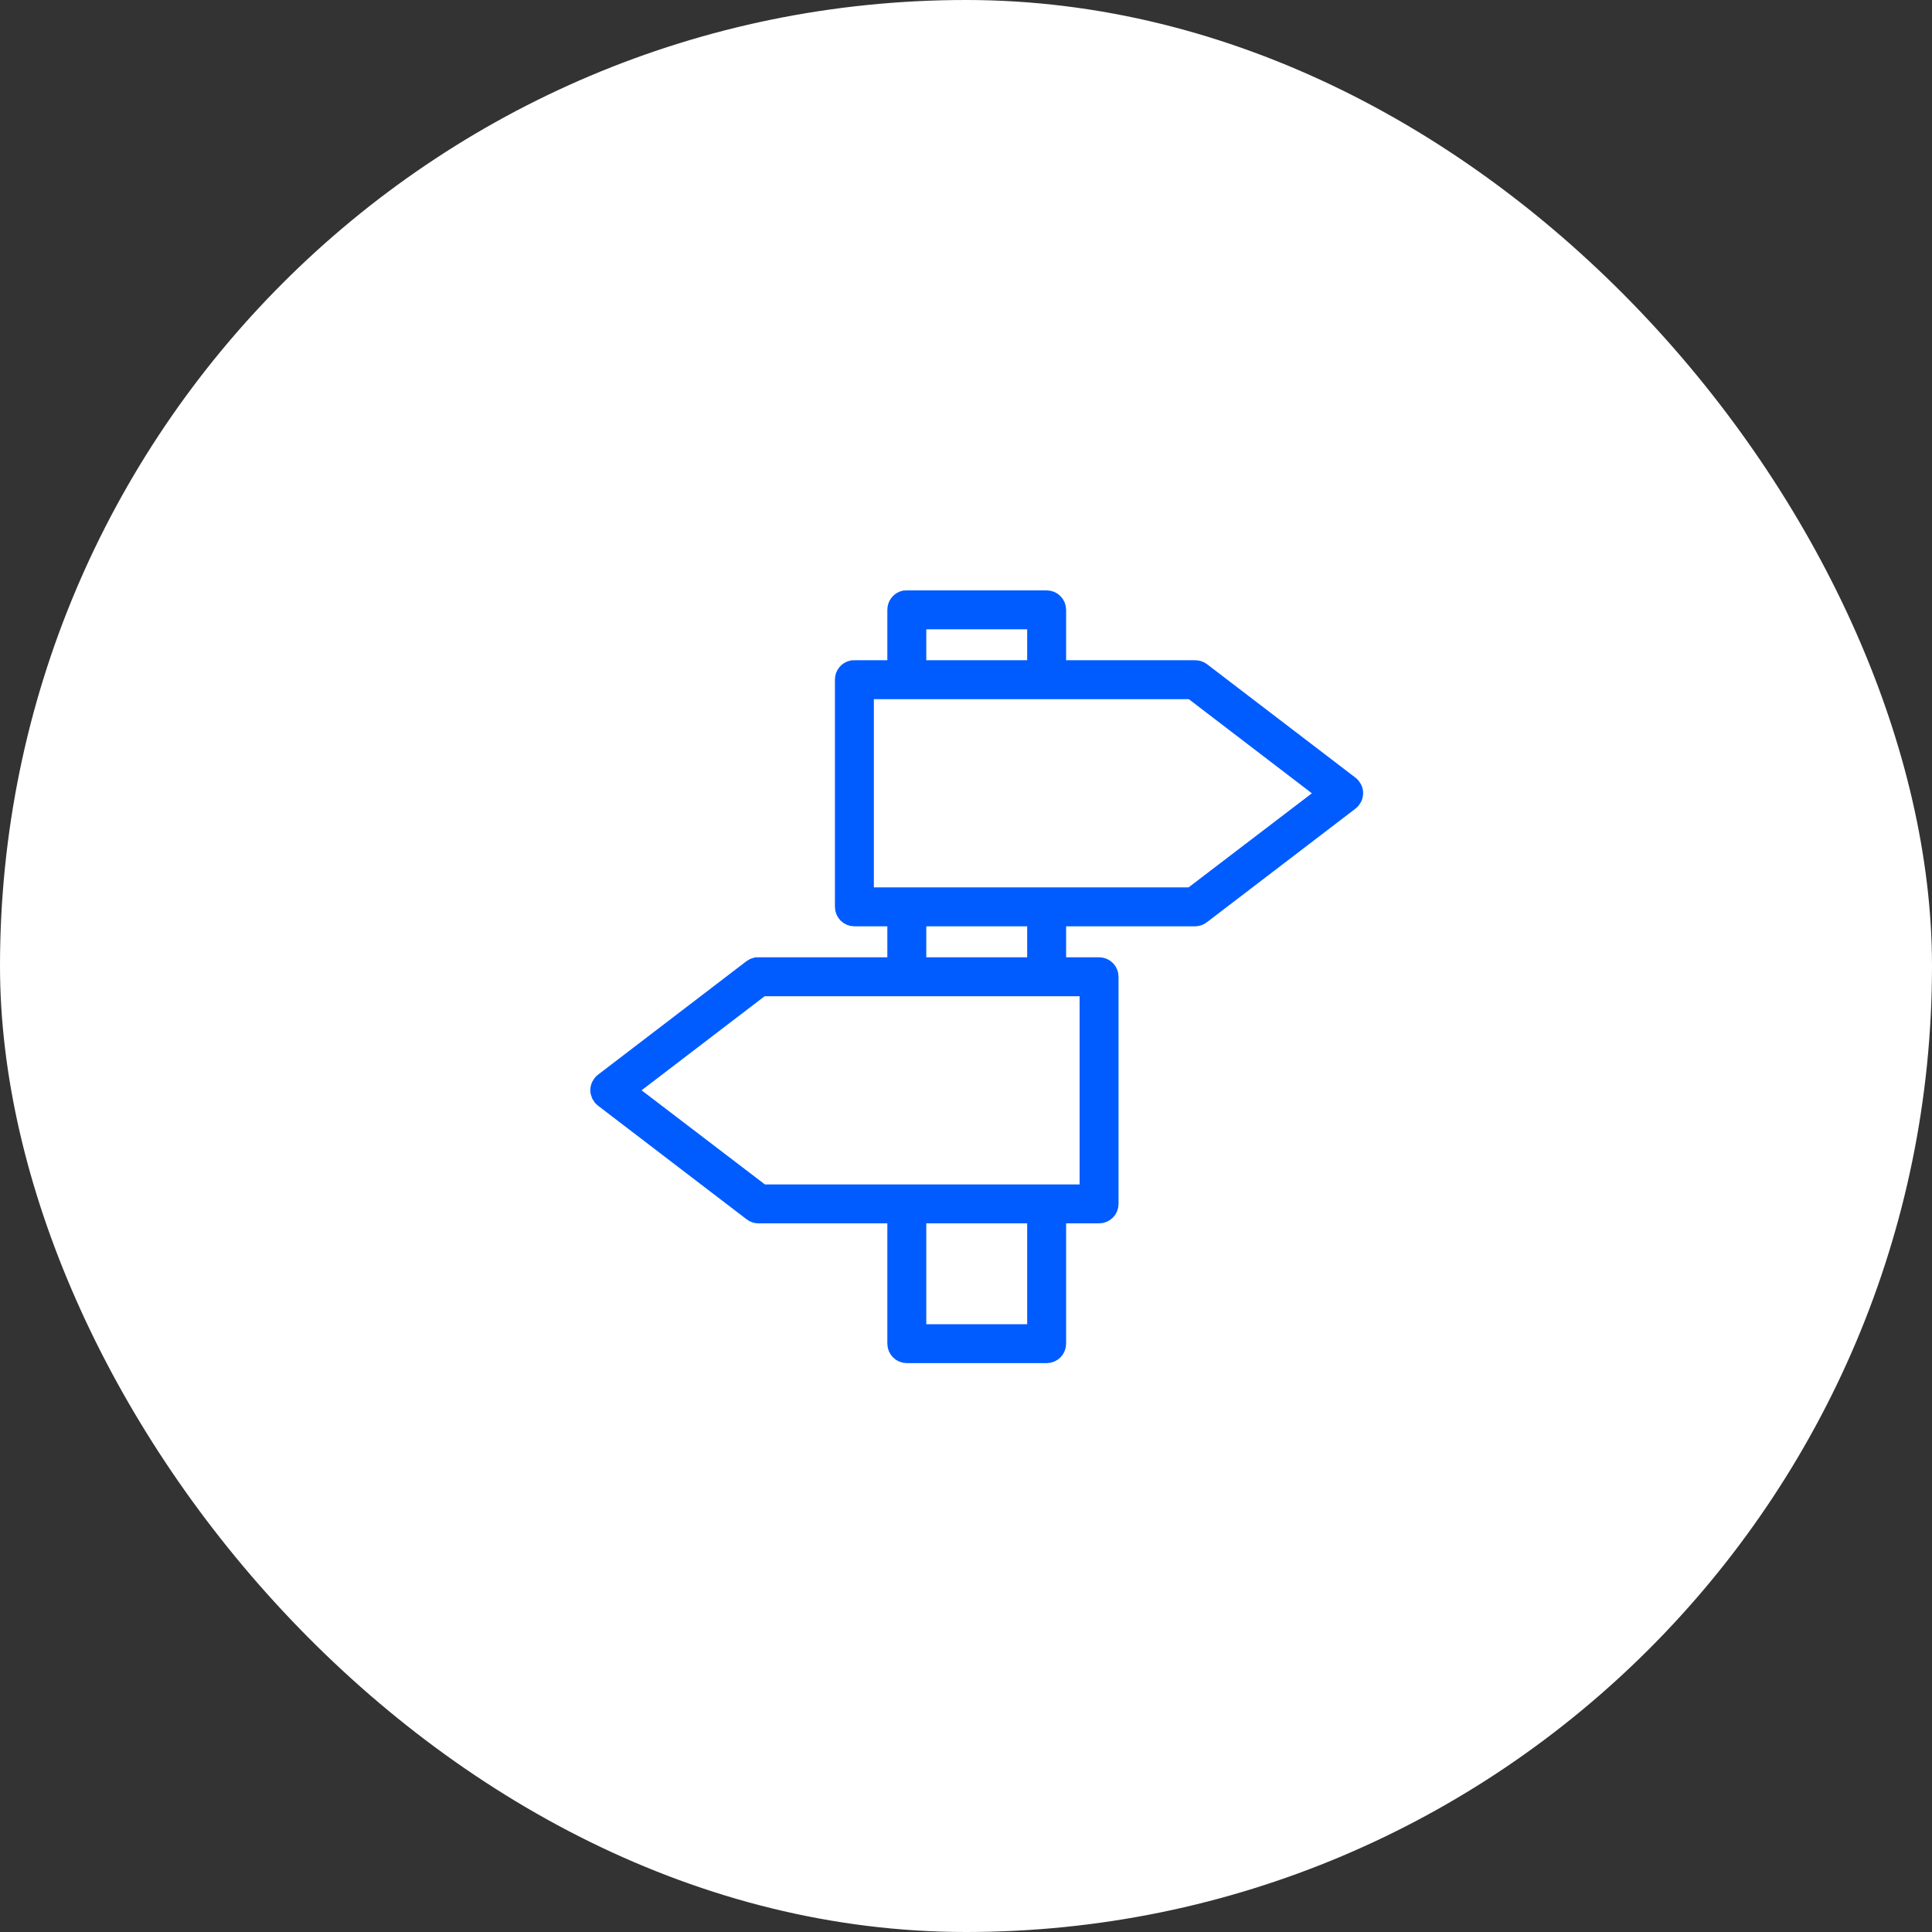
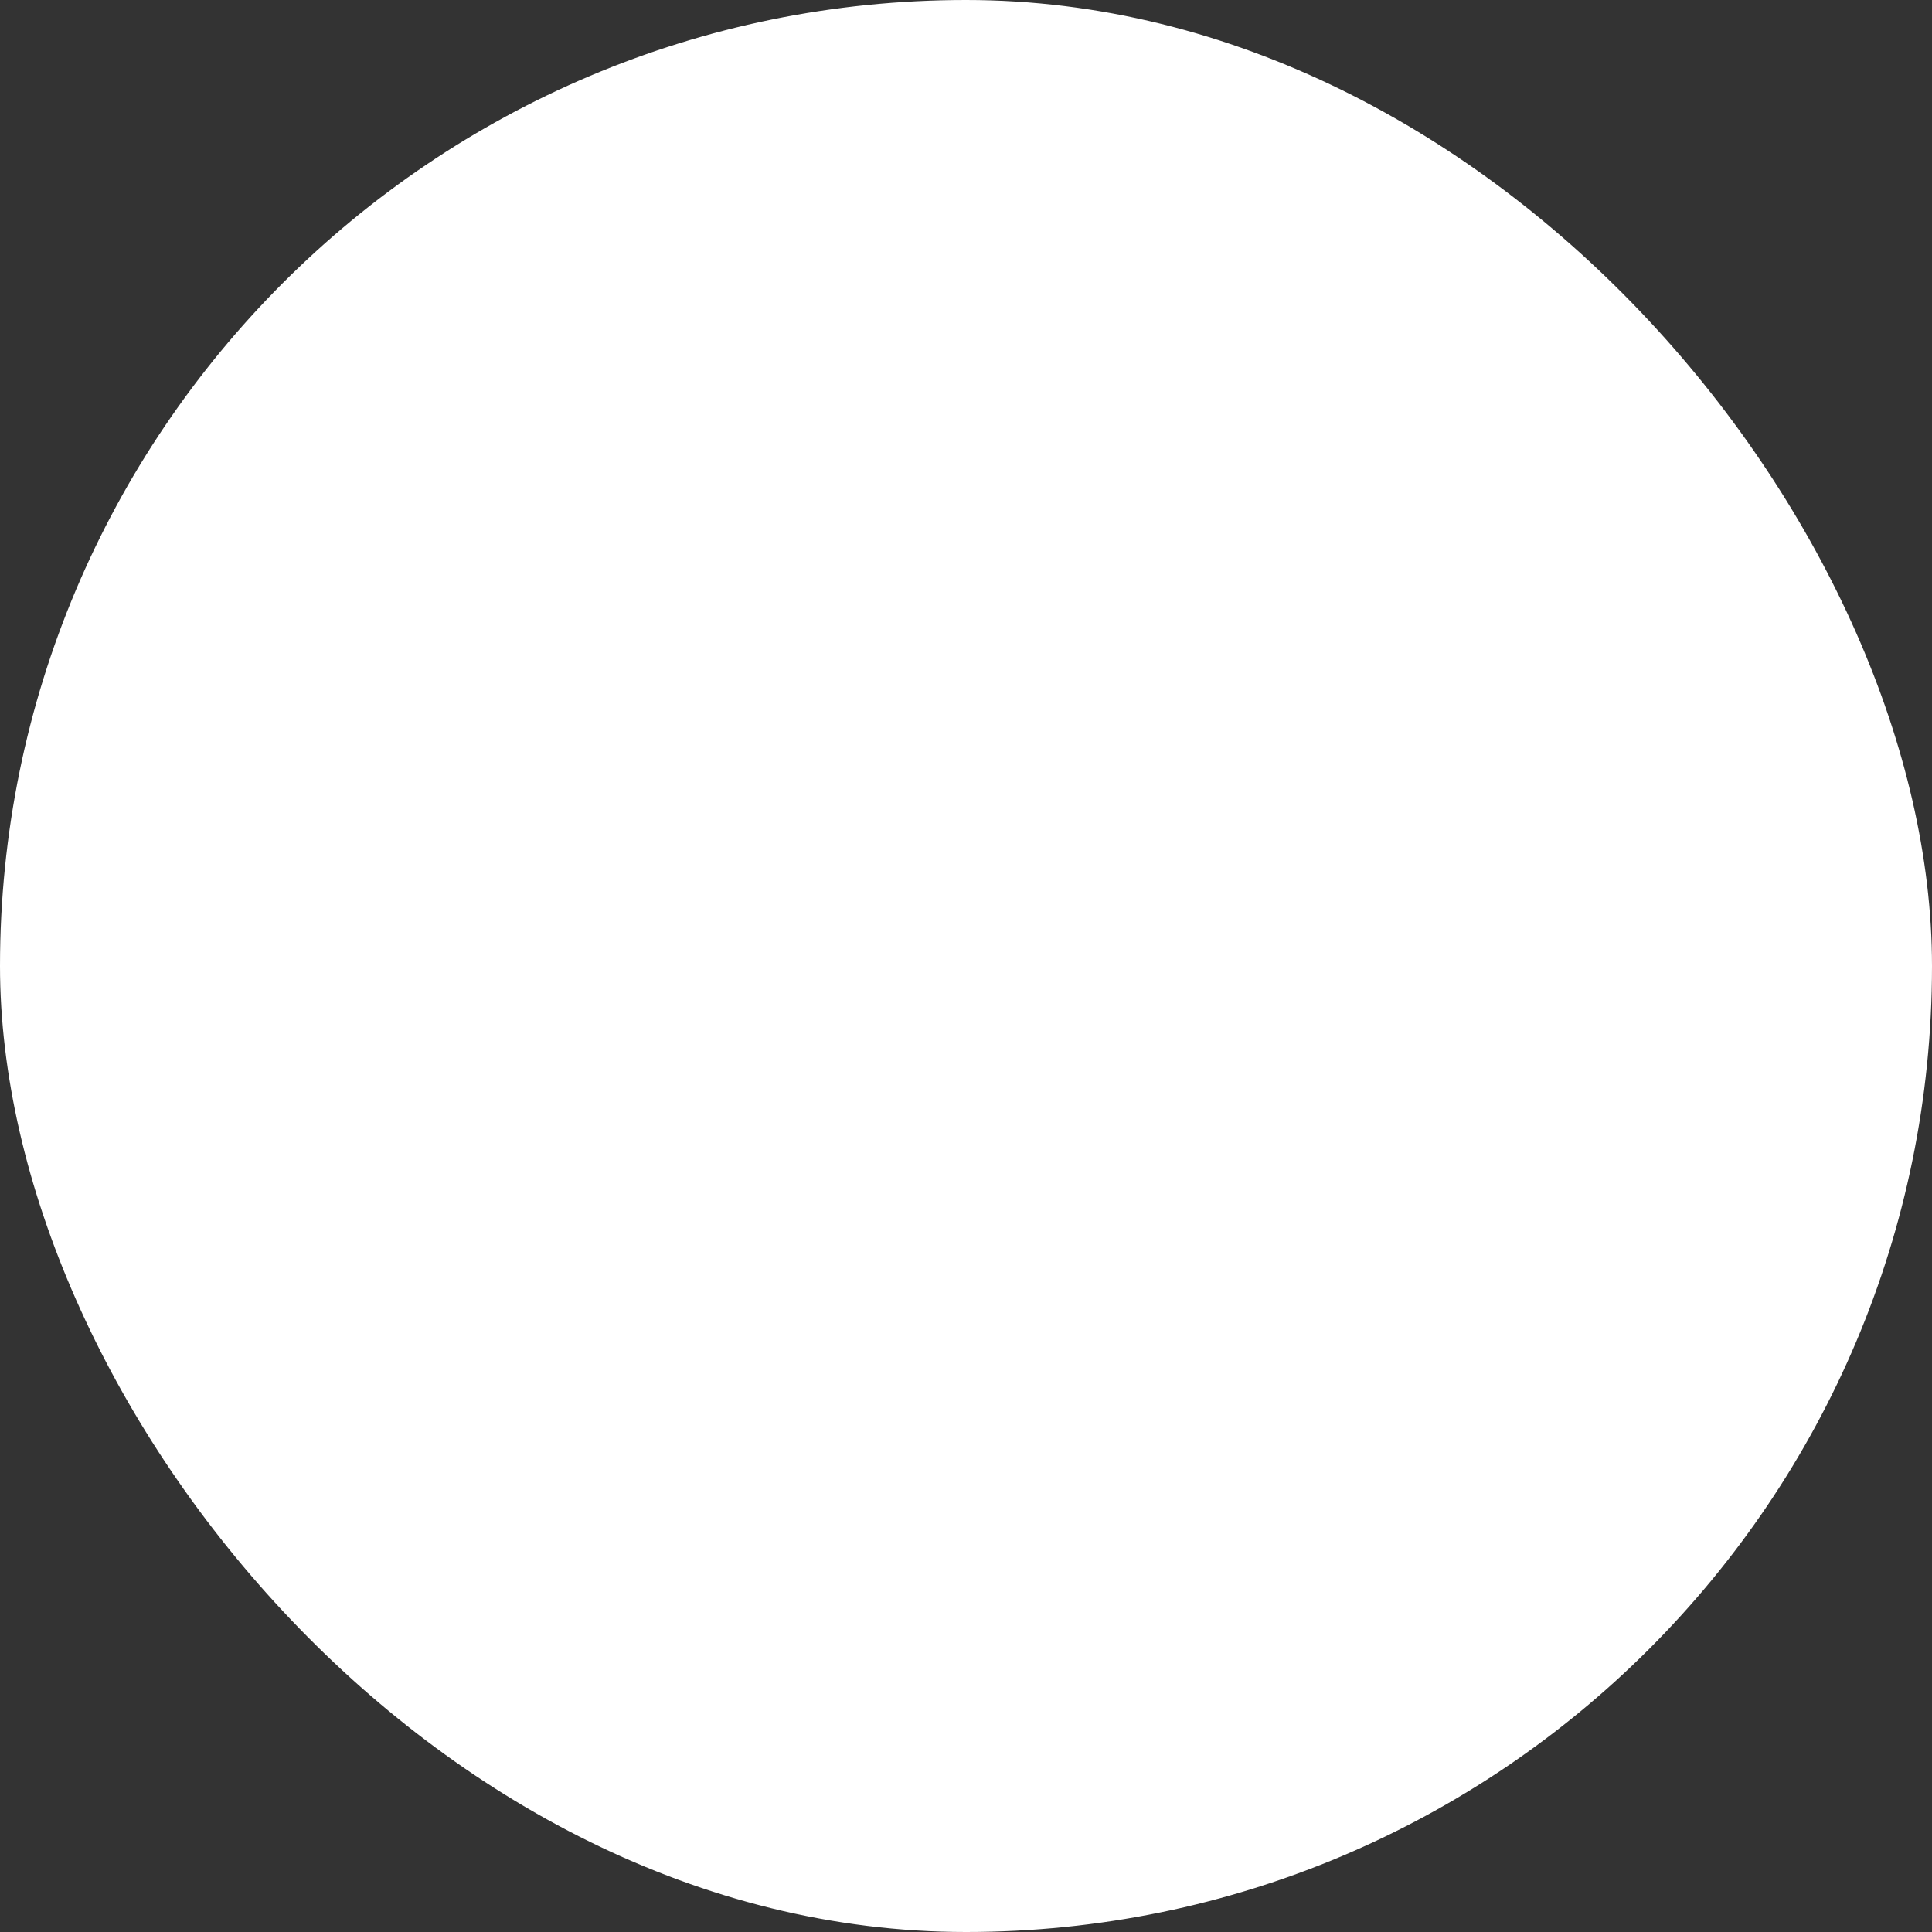
<svg xmlns="http://www.w3.org/2000/svg" width="90px" height="90px" viewBox="0 0 90 90" version="1.1">
  <rect x="0" y="0" width="90" height="90" fill="#333333" stroke="none" />
  <title>ico-proyectos-5-valores-vinculacion</title>
  <g id="Page-1" stroke="none" stroke-width="1" fill="none" fill-rule="evenodd">
    <g id="ico-proyectos-5-valores-vinculacion" fill-rule="nonzero">
      <rect id="icon-bg-copy-11" fill="#FFFFFF" x="0" y="0" width="90" height="90" rx="45" />
-       <path d="M42.167,28.002 C41.972,28.039 41.833,28.211 41.836,28.409 L41.836,31.257 L39.801,31.257 C39.776,31.255 39.75,31.255 39.725,31.257 C39.53,31.295 39.39,31.466 39.394,31.664 L39.394,42.245 C39.394,42.47 39.576,42.652 39.801,42.652 L41.836,42.652 L41.836,45.094 L35.323,45.094 C35.298,45.092 35.272,45.092 35.247,45.094 C35.187,45.107 35.13,45.133 35.081,45.17 L28.161,50.461 C28.06,50.538 28,50.658 28,50.785 C28,50.912 28.06,51.032 28.161,51.109 L35.081,56.4 C35.15,56.455 35.235,56.486 35.323,56.489 L41.836,56.489 L41.836,62.593 C41.836,62.818 42.019,63 42.243,63 L48.757,63 C48.981,63 49.164,62.818 49.164,62.593 L49.164,56.489 L51.199,56.489 C51.424,56.489 51.606,56.307 51.606,56.082 L51.606,45.501 C51.606,45.276 51.424,45.094 51.199,45.094 L49.164,45.094 L49.164,42.652 L55.677,42.652 C55.765,42.649 55.85,42.618 55.919,42.563 L62.839,37.273 C62.94,37.196 63,37.076 63,36.948 C63,36.821 62.94,36.701 62.839,36.624 L55.919,31.334 C55.848,31.283 55.764,31.257 55.677,31.257 L49.164,31.257 L49.164,28.409 C49.164,28.184 48.981,28.002 48.757,28.002 L42.243,28.002 C42.218,27.999 42.192,27.999 42.167,28.002 L42.167,28.002 Z M42.65,28.816 L48.35,28.816 L48.35,31.257 L42.65,31.257 L42.65,28.816 Z M40.208,32.071 L55.55,32.071 L61.936,36.955 L55.537,41.838 L40.208,41.838 L40.208,32.071 Z M42.65,42.652 L48.35,42.652 L48.35,45.094 L42.65,45.094 L42.65,42.652 Z M35.45,45.908 L50.792,45.908 L50.792,55.675 L35.463,55.675 L29.064,50.791 L35.45,45.908 L35.45,45.908 Z M42.65,56.489 L48.35,56.489 L48.35,62.186 L42.65,62.186 L42.65,56.489 Z" id="Shape" stroke="#005CFF" fill="#005CFF" />
    </g>
  </g>
</svg>